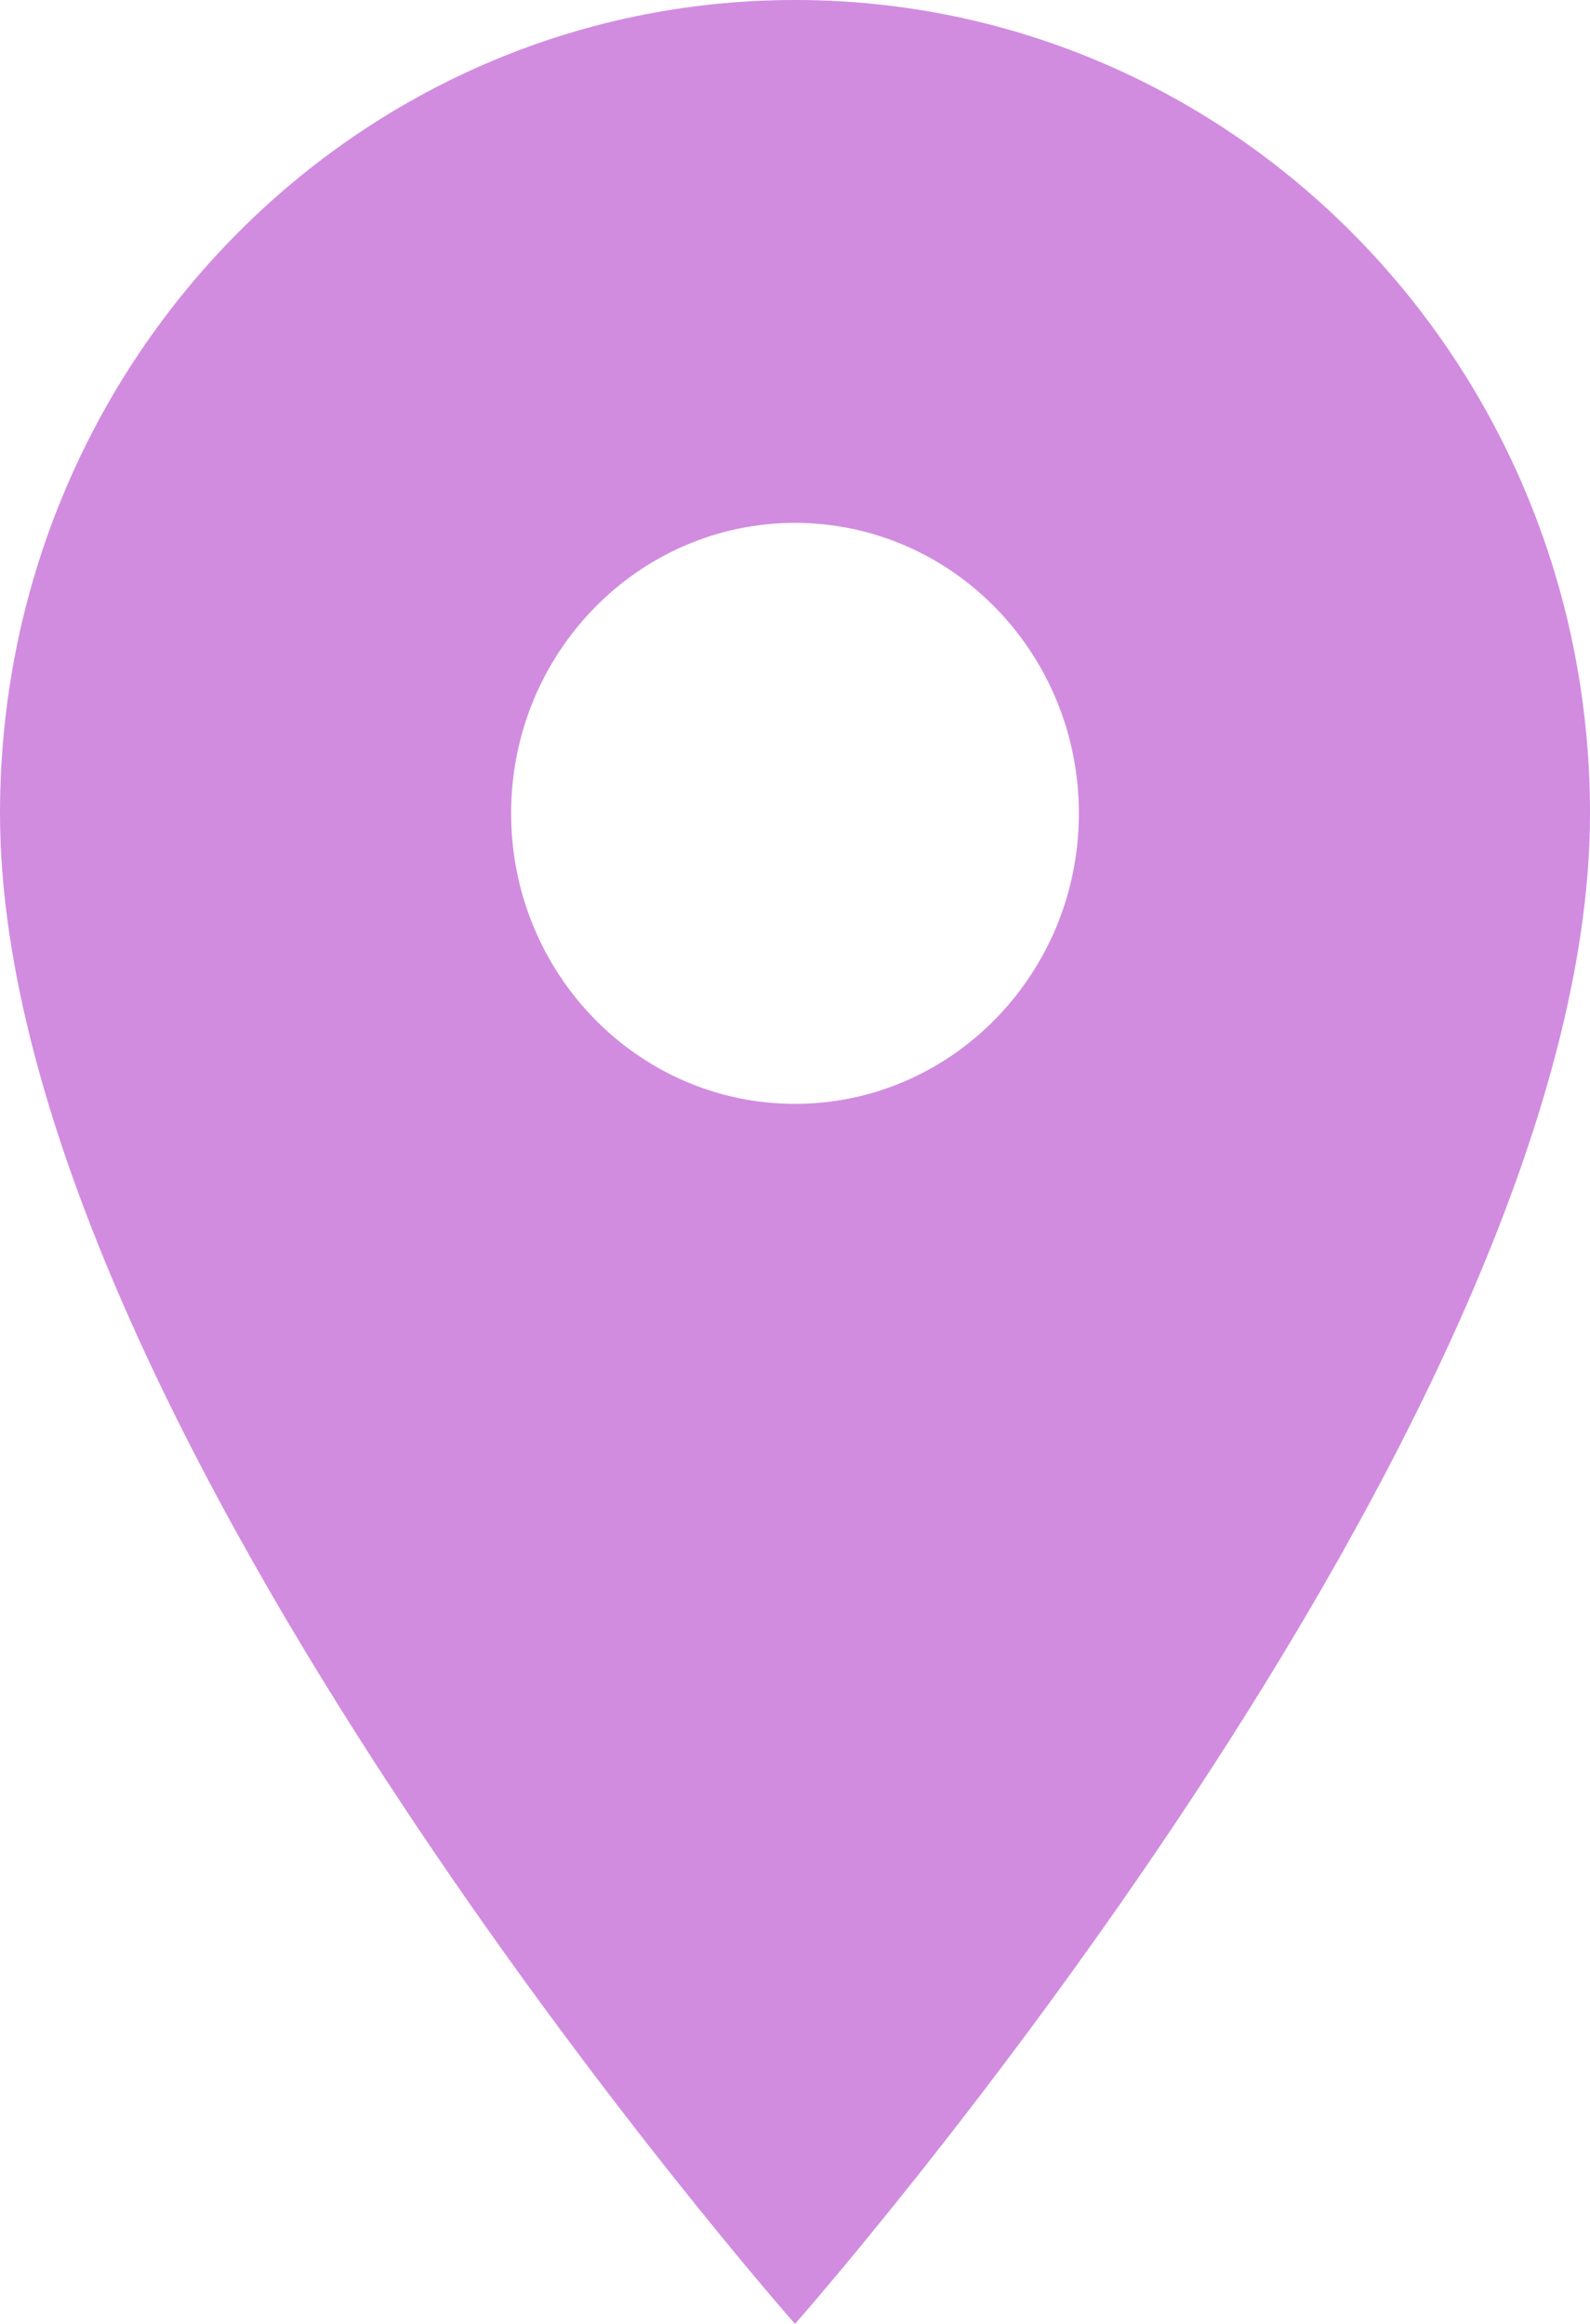
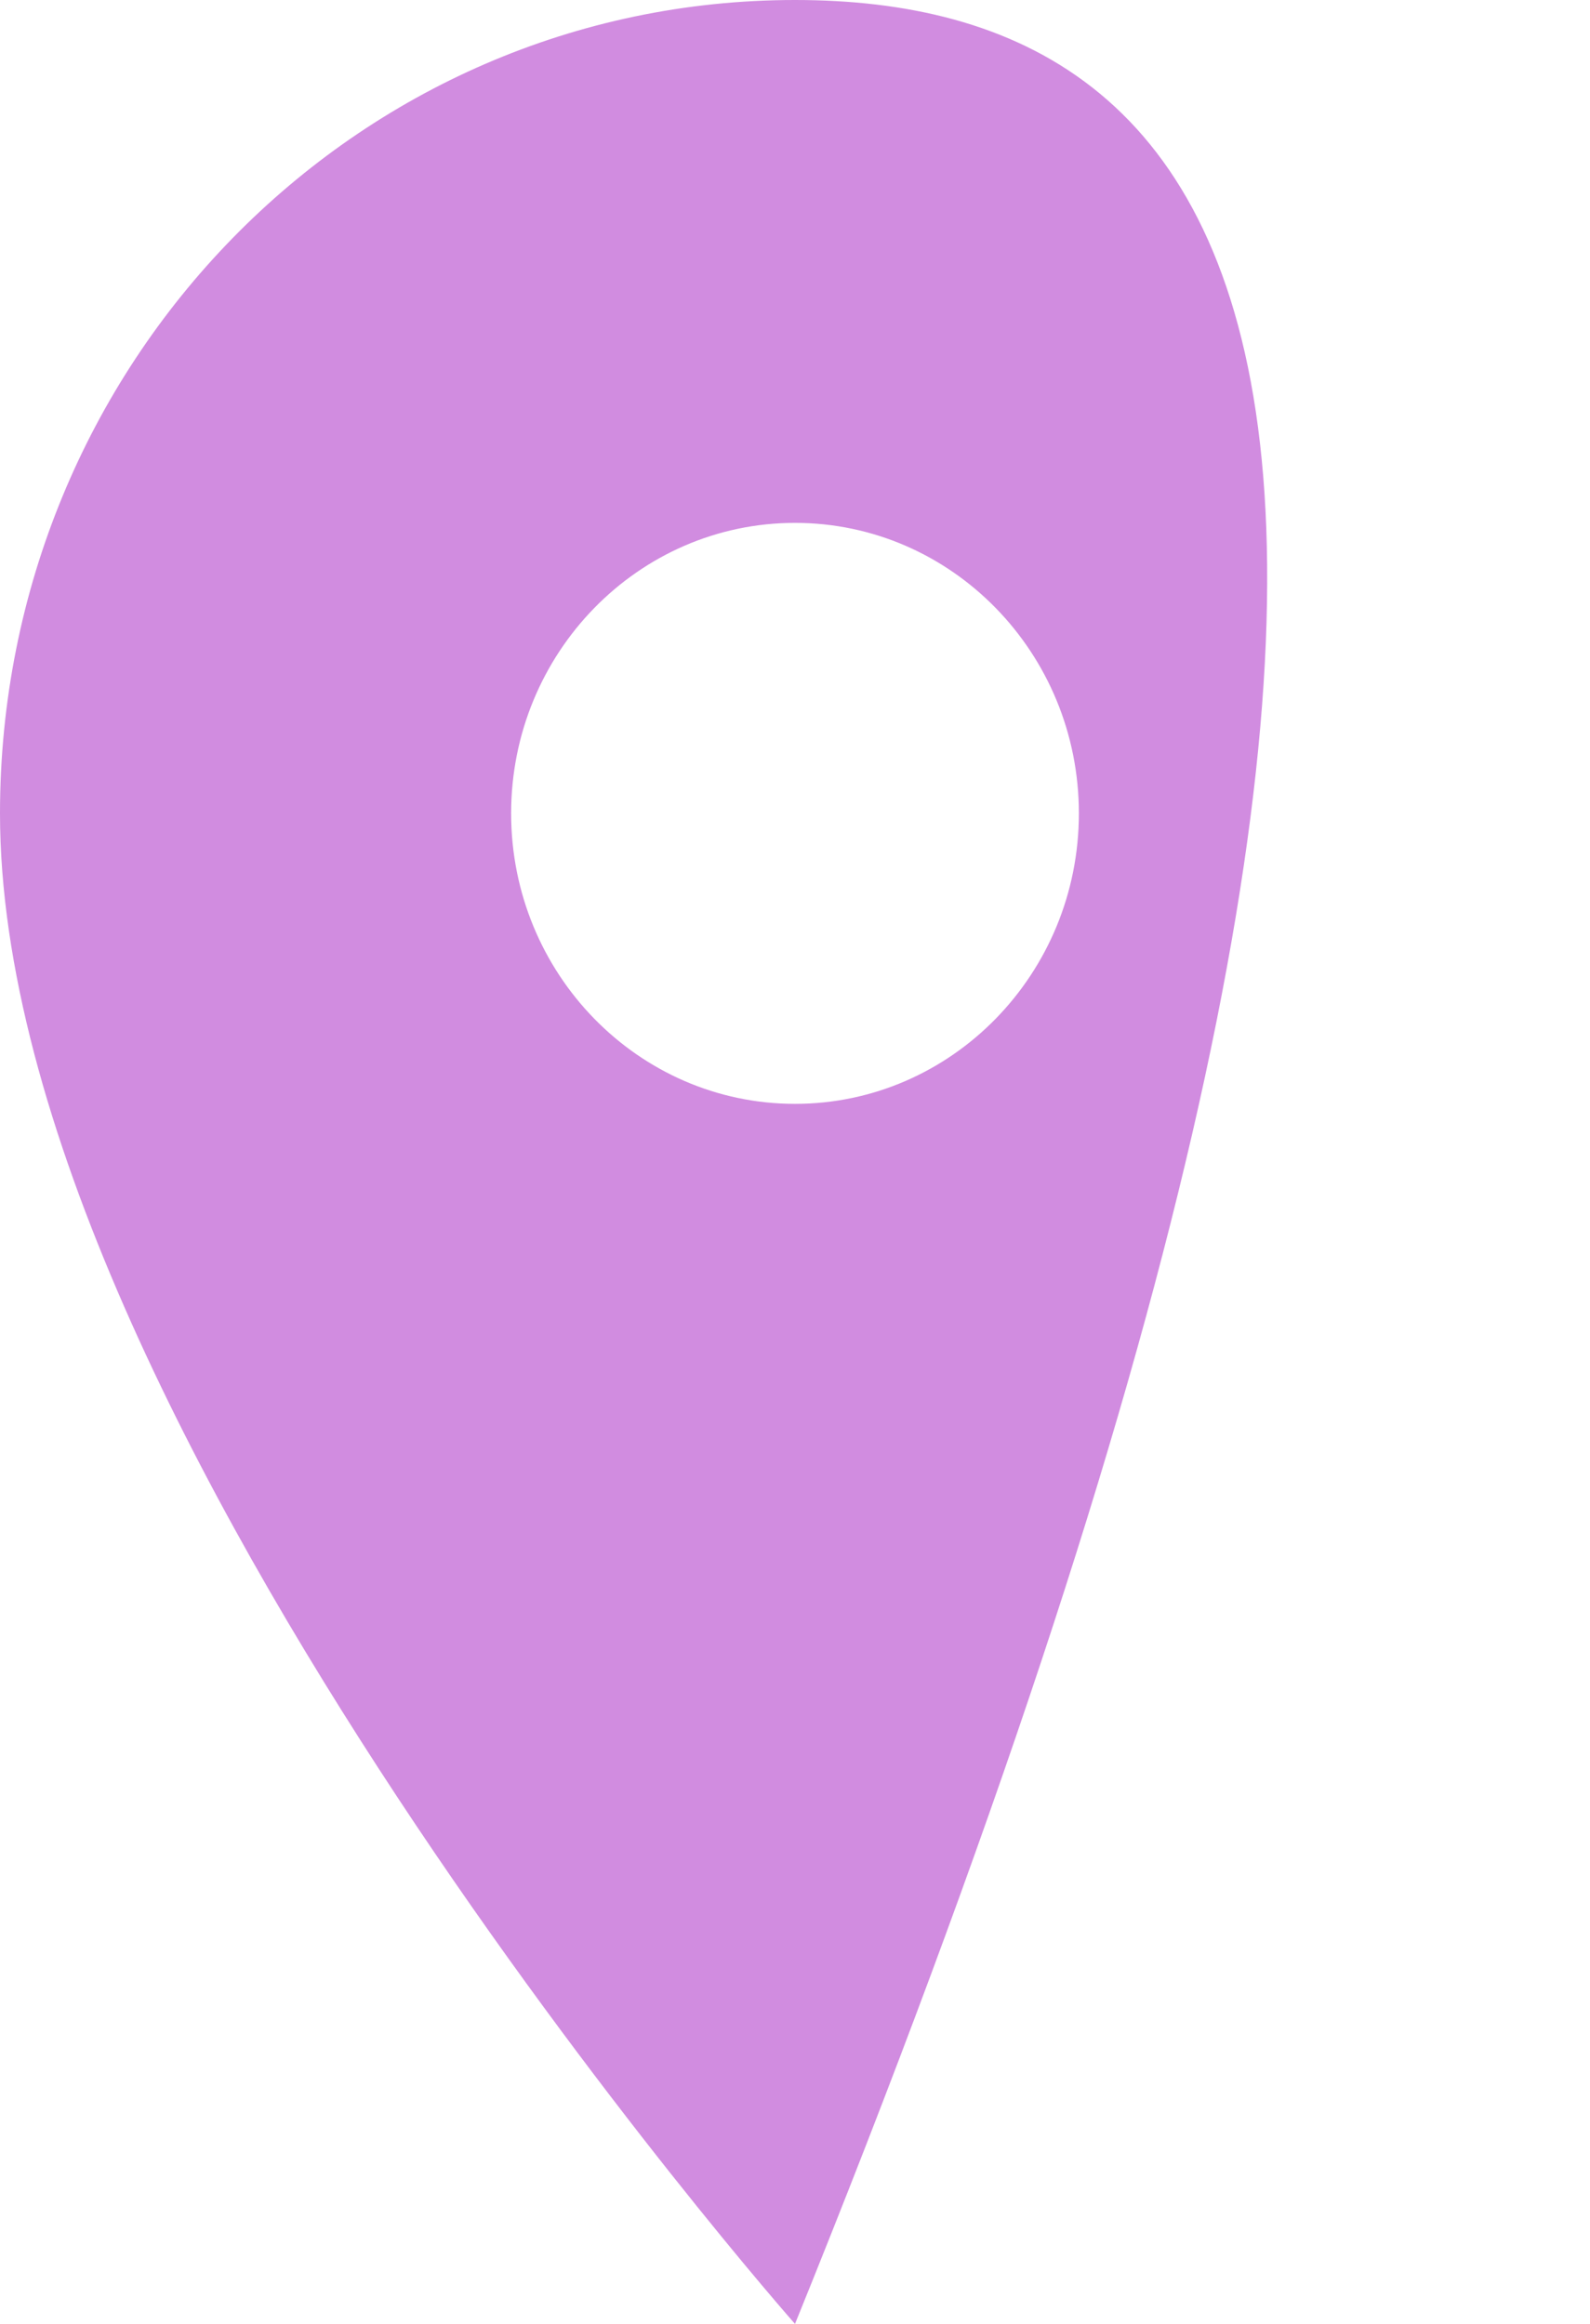
<svg xmlns="http://www.w3.org/2000/svg" width="13" height="19" viewBox="0 0 13 19" fill="none">
-   <path d="M6.5 0C2.906 0 0 2.974 0 6.65C0 11.637 6.5 19 6.5 19C6.5 19 13 11.637 13 6.65C13 2.974 10.094 0 6.5 0ZM6.5 9.025C5.219 9.025 4.179 7.961 4.179 6.65C4.179 5.339 5.219 4.275 6.5 4.275C7.781 4.275 8.821 5.339 8.821 6.65C8.821 7.961 7.781 9.025 6.5 9.025Z" fill="#D18CE0" />
+   <path d="M6.5 0C2.906 0 0 2.974 0 6.65C0 11.637 6.5 19 6.5 19C13 2.974 10.094 0 6.5 0ZM6.5 9.025C5.219 9.025 4.179 7.961 4.179 6.65C4.179 5.339 5.219 4.275 6.5 4.275C7.781 4.275 8.821 5.339 8.821 6.65C8.821 7.961 7.781 9.025 6.5 9.025Z" fill="#D18CE0" />
</svg>